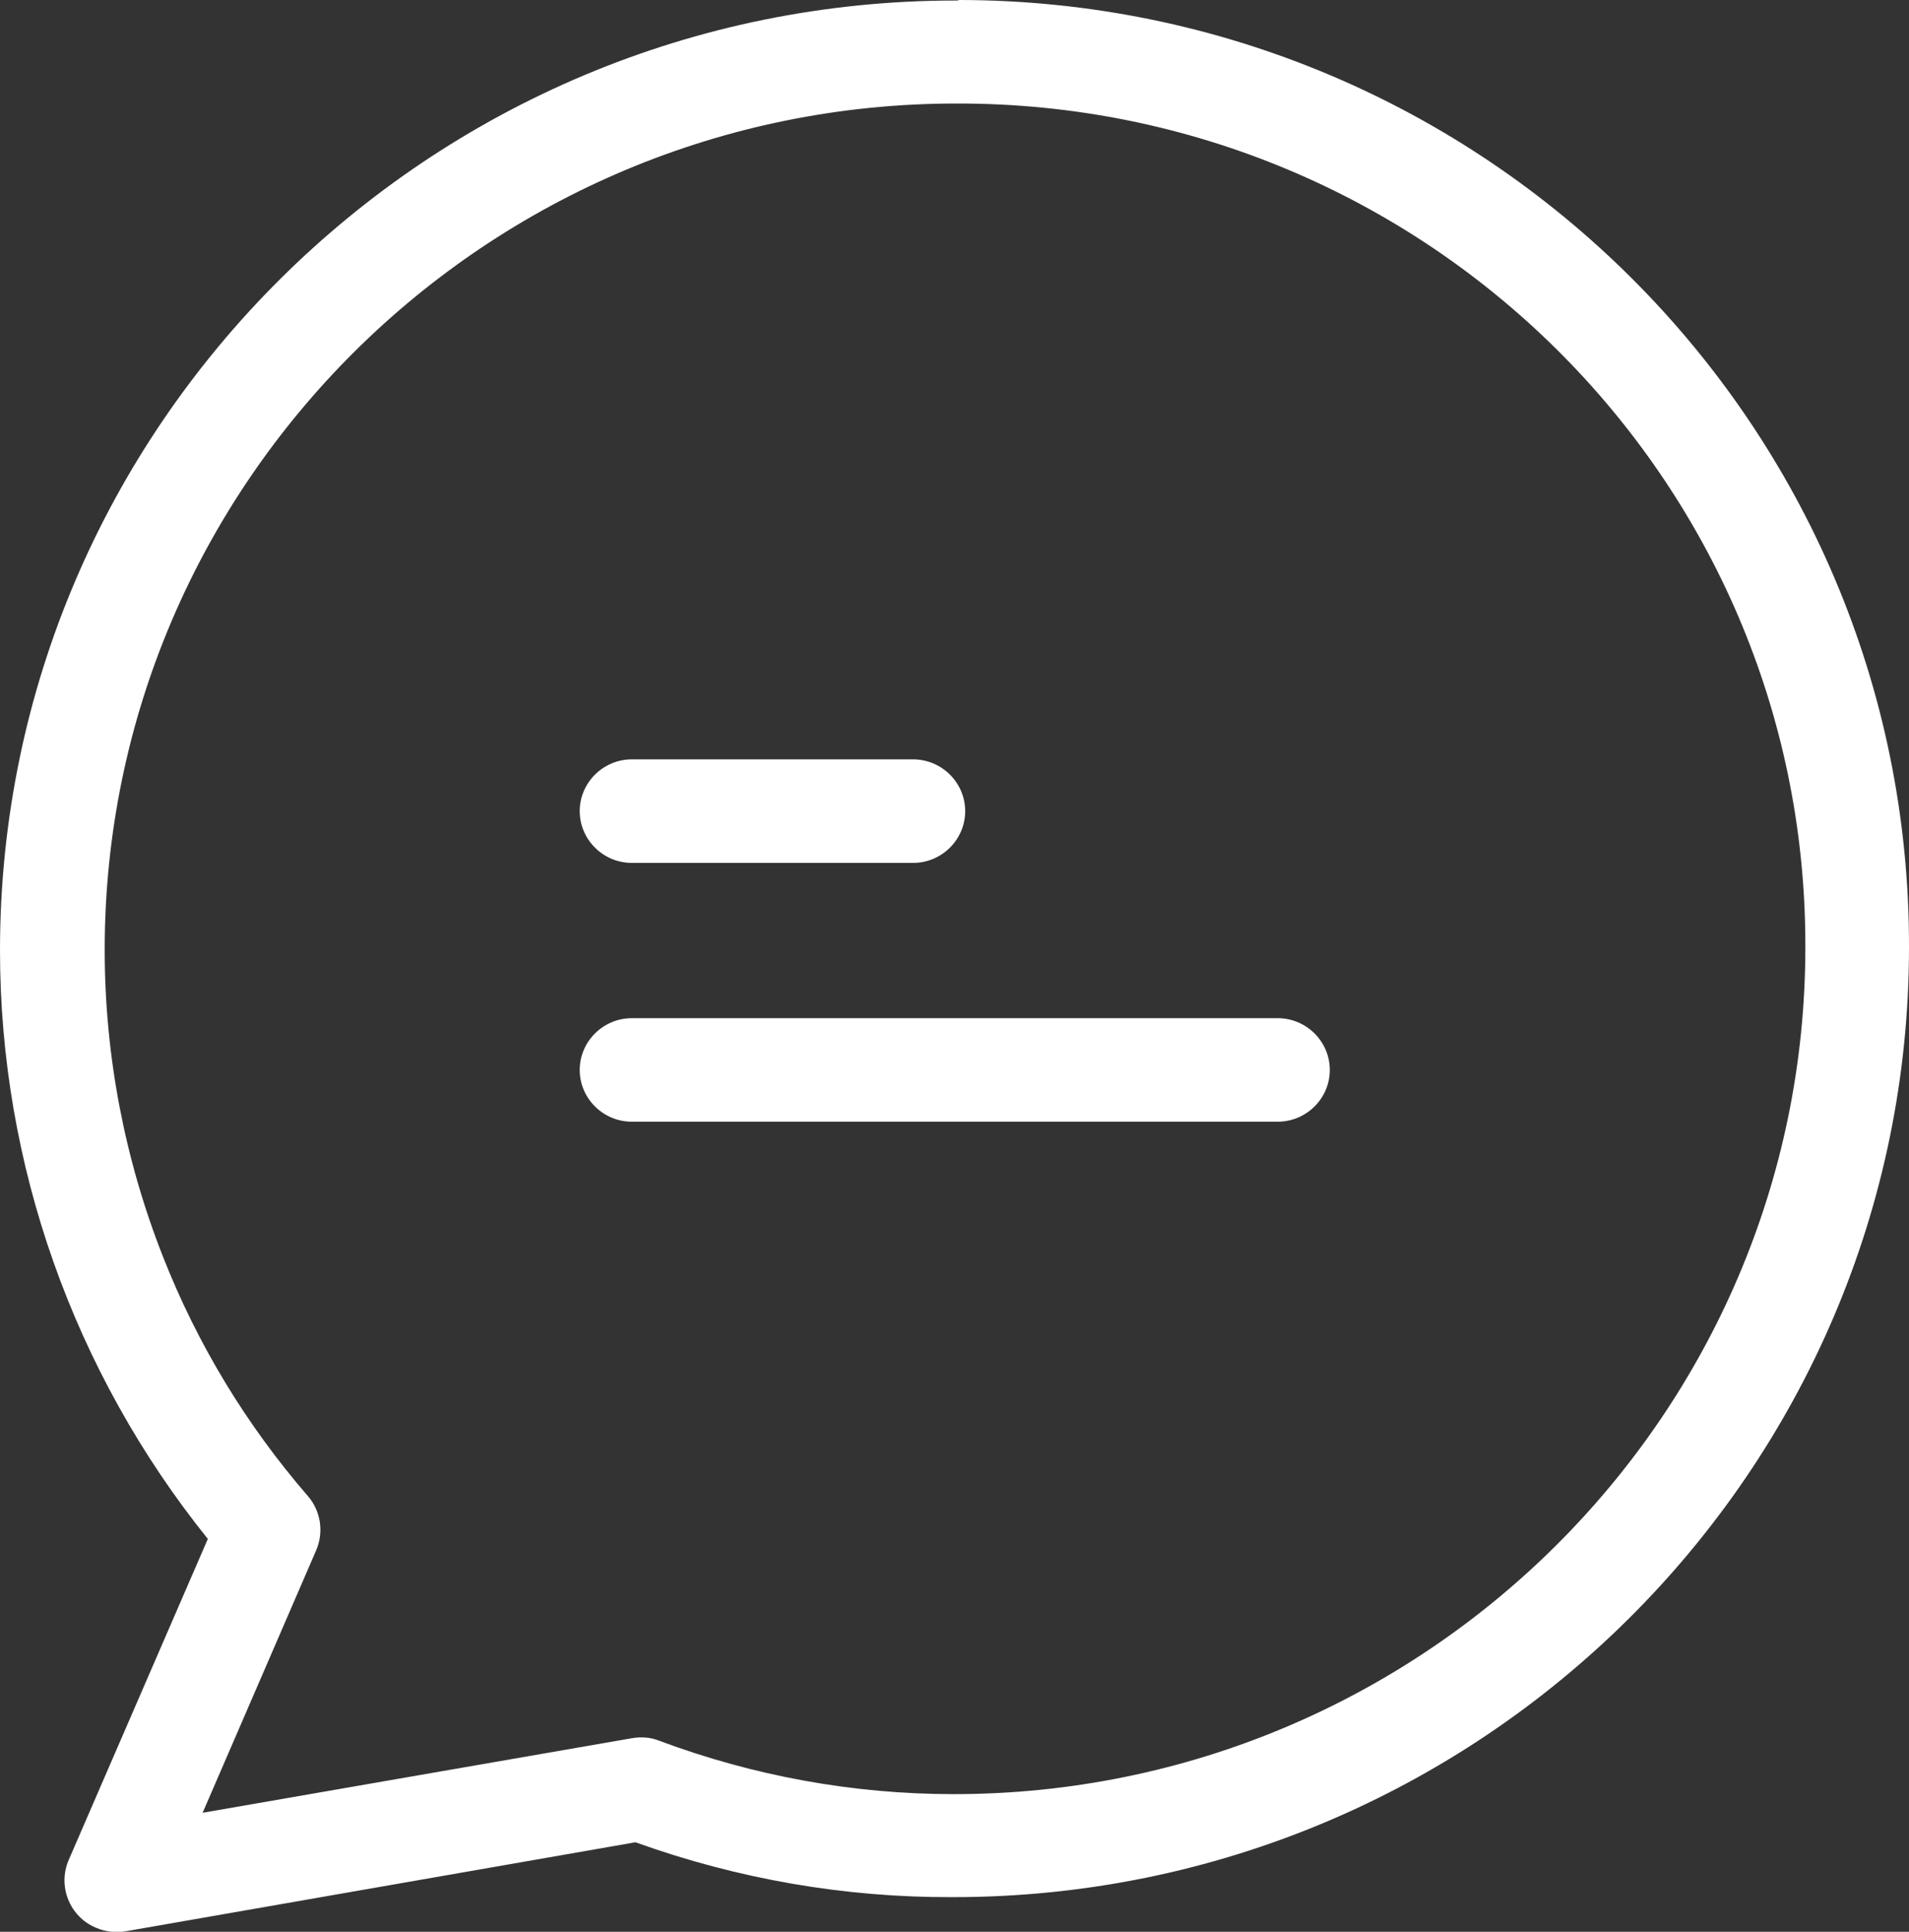
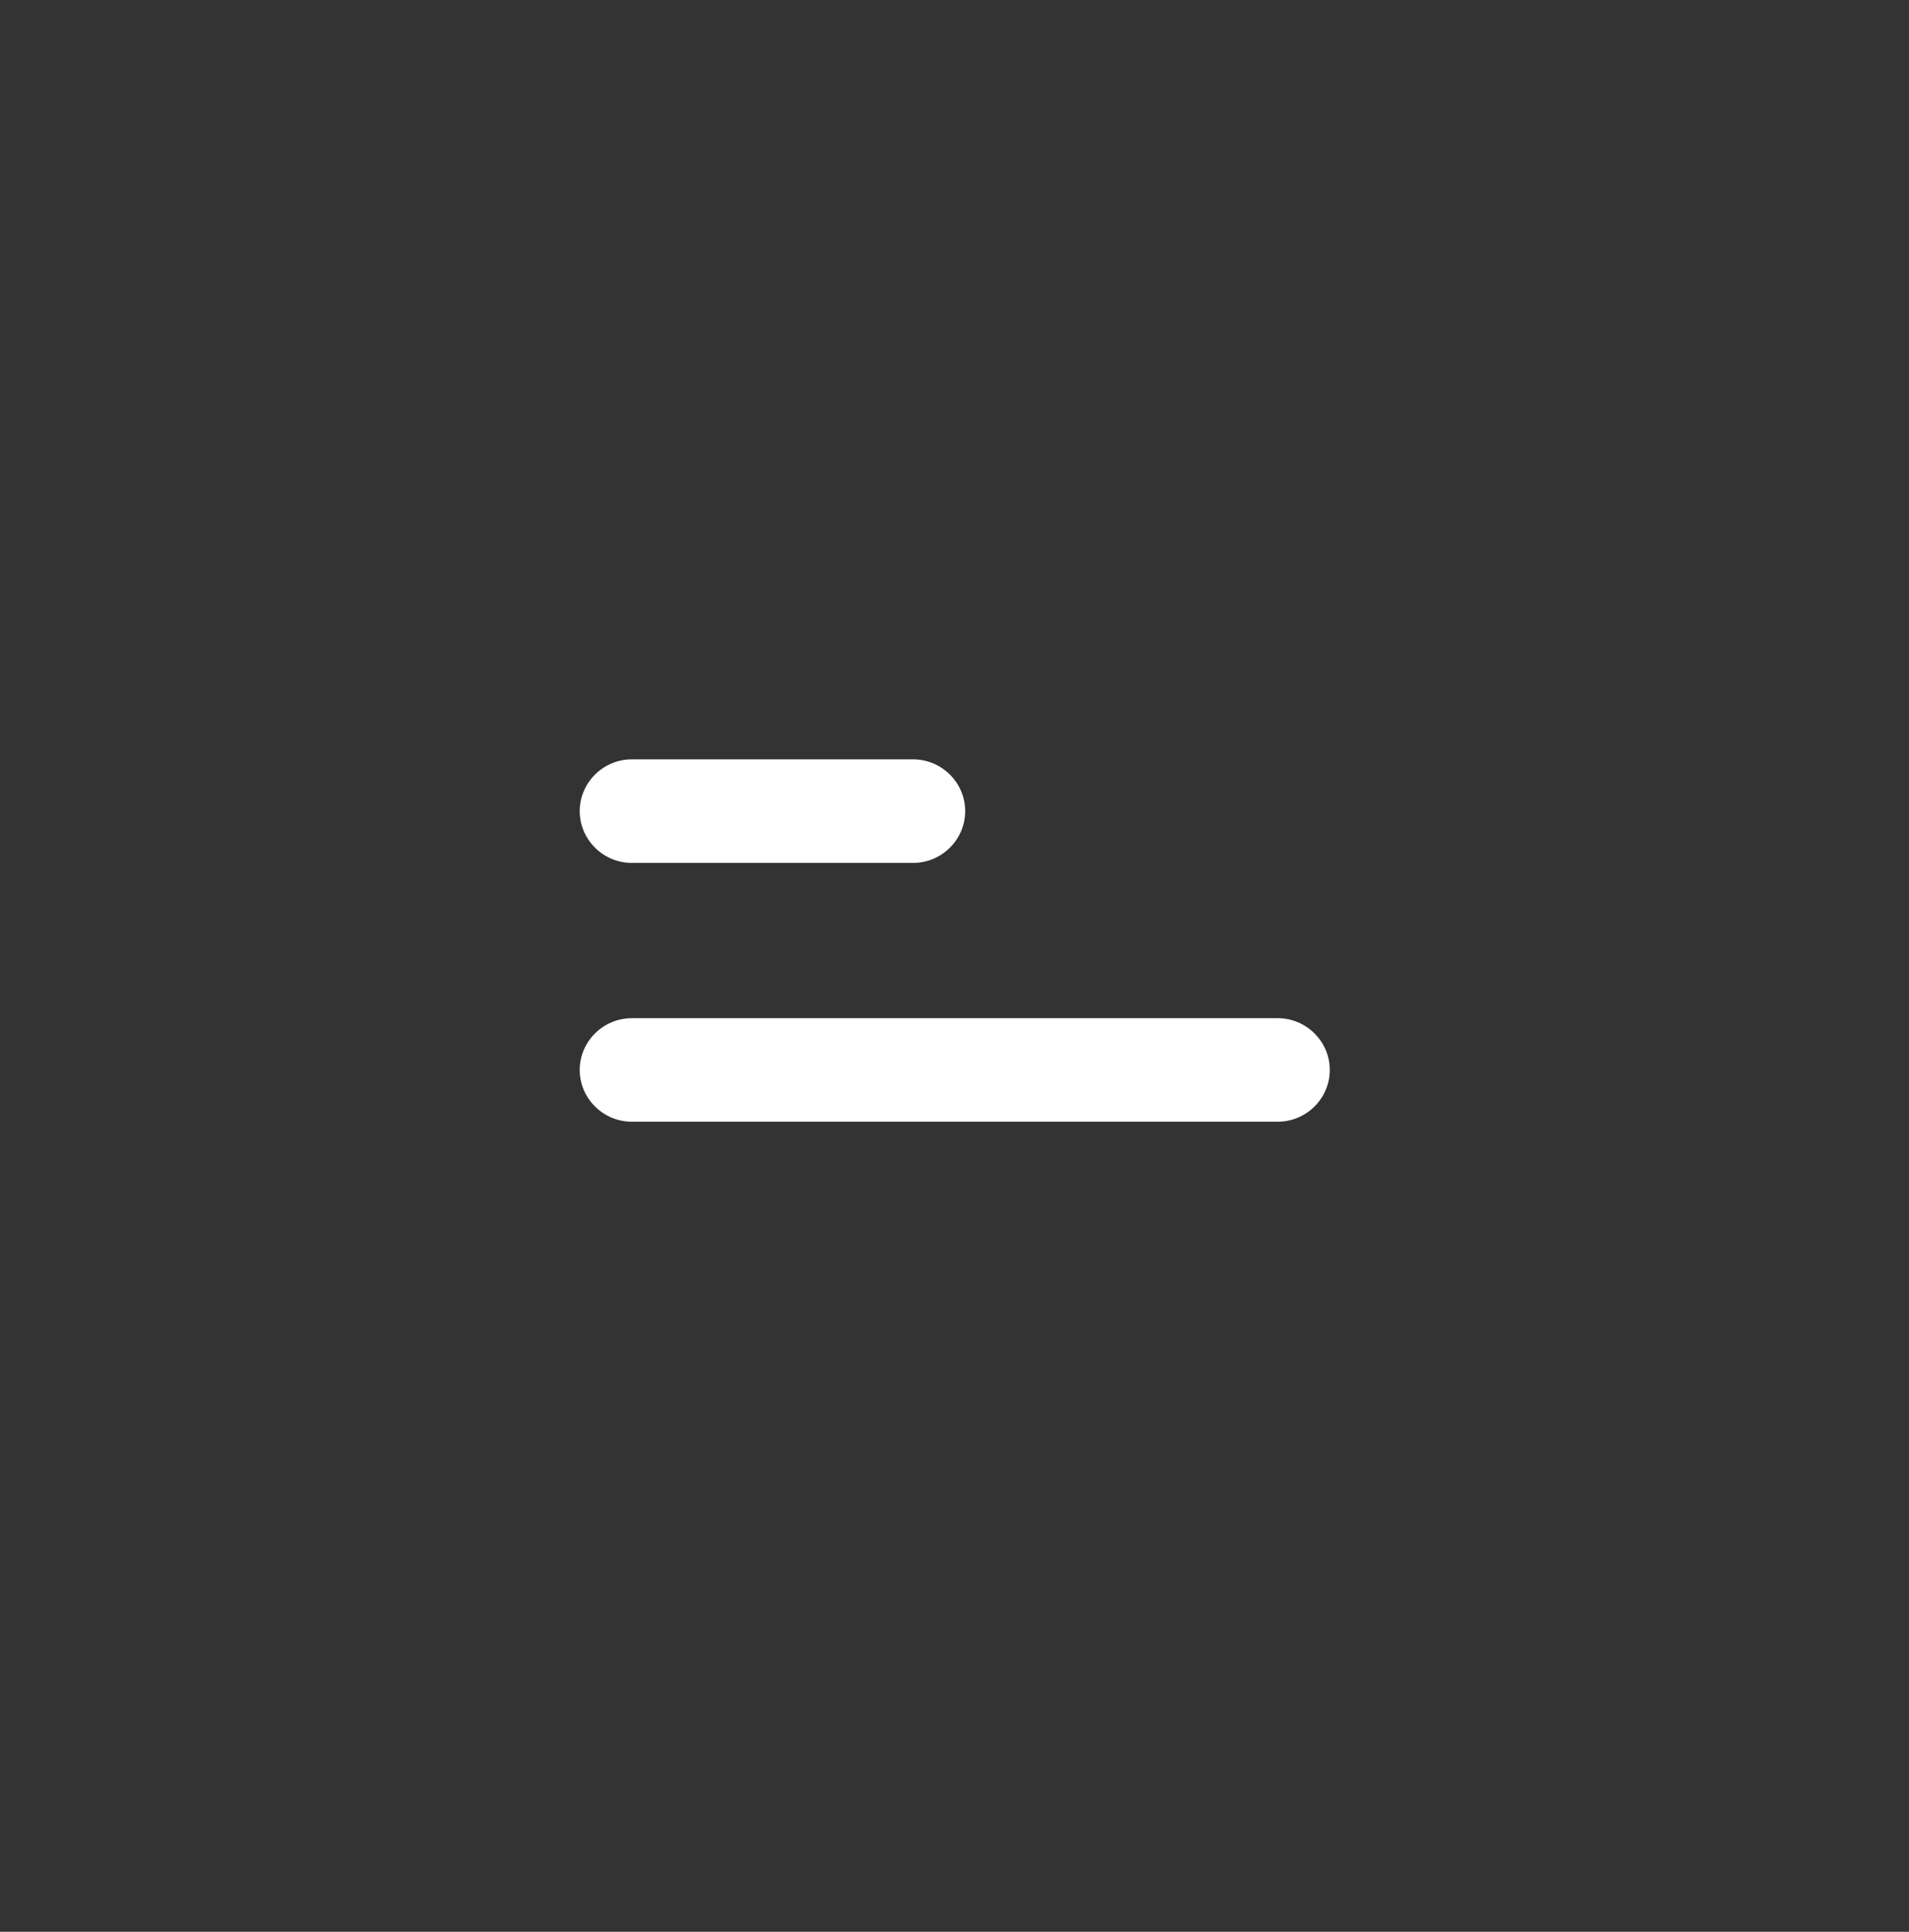
<svg xmlns="http://www.w3.org/2000/svg" width="84" height="85" viewBox="0 0 84 85" fill="none">
  <rect x="0" y="0" width="84" height="85" fill="#333333" stroke="none" />
  <g clip-path="url(#clip0)">
-     <path d="M42.057 0.023C18.863 0.023 0 18.767 0 41.817C0 51.223 3.232 60.356 9.145 67.713L3.025 81.834C2.521 82.996 3.071 84.34 4.217 84.818C4.63 85 5.088 85.046 5.524 84.977L27.962 81.06C32.454 82.677 37.175 83.497 41.943 83.474C65.137 83.474 84 64.729 84 41.68C84.046 18.699 65.321 0.023 42.195 0C42.172 0.023 42.126 0.023 42.057 0.023ZM41.966 78.942C37.542 78.942 33.164 78.144 29.016 76.596C28.627 76.436 28.214 76.413 27.801 76.482L8.916 79.762L13.912 68.214C14.256 67.417 14.118 66.483 13.545 65.823C10.841 62.702 8.687 59.149 7.174 55.3C5.478 50.995 4.607 46.417 4.607 41.794C4.607 21.25 21.43 4.555 42.08 4.555C62.685 4.51 79.416 21.068 79.439 41.543C79.439 41.589 79.439 41.635 79.439 41.68C79.439 62.247 62.616 78.942 41.966 78.942Z" fill="white" />
    <path d="M27.801 37.968H40.178C41.438 37.968 42.47 36.943 42.47 35.69C42.47 34.437 41.438 33.412 40.178 33.412H27.801C26.541 33.412 25.509 34.437 25.509 35.69C25.509 36.943 26.541 37.968 27.801 37.968Z" fill="white" />
    <path d="M56.222 44.8H27.801C26.541 44.8 25.509 45.825 25.509 47.078C25.509 48.331 26.541 49.355 27.801 49.355H56.222C57.482 49.355 58.514 48.331 58.514 47.078C58.514 45.825 57.482 44.8 56.222 44.8Z" fill="white" />
  </g>
  <defs>
    <clipPath id="clip0">
      <rect width="84" height="85" fill="white" />
    </clipPath>
  </defs>
</svg>